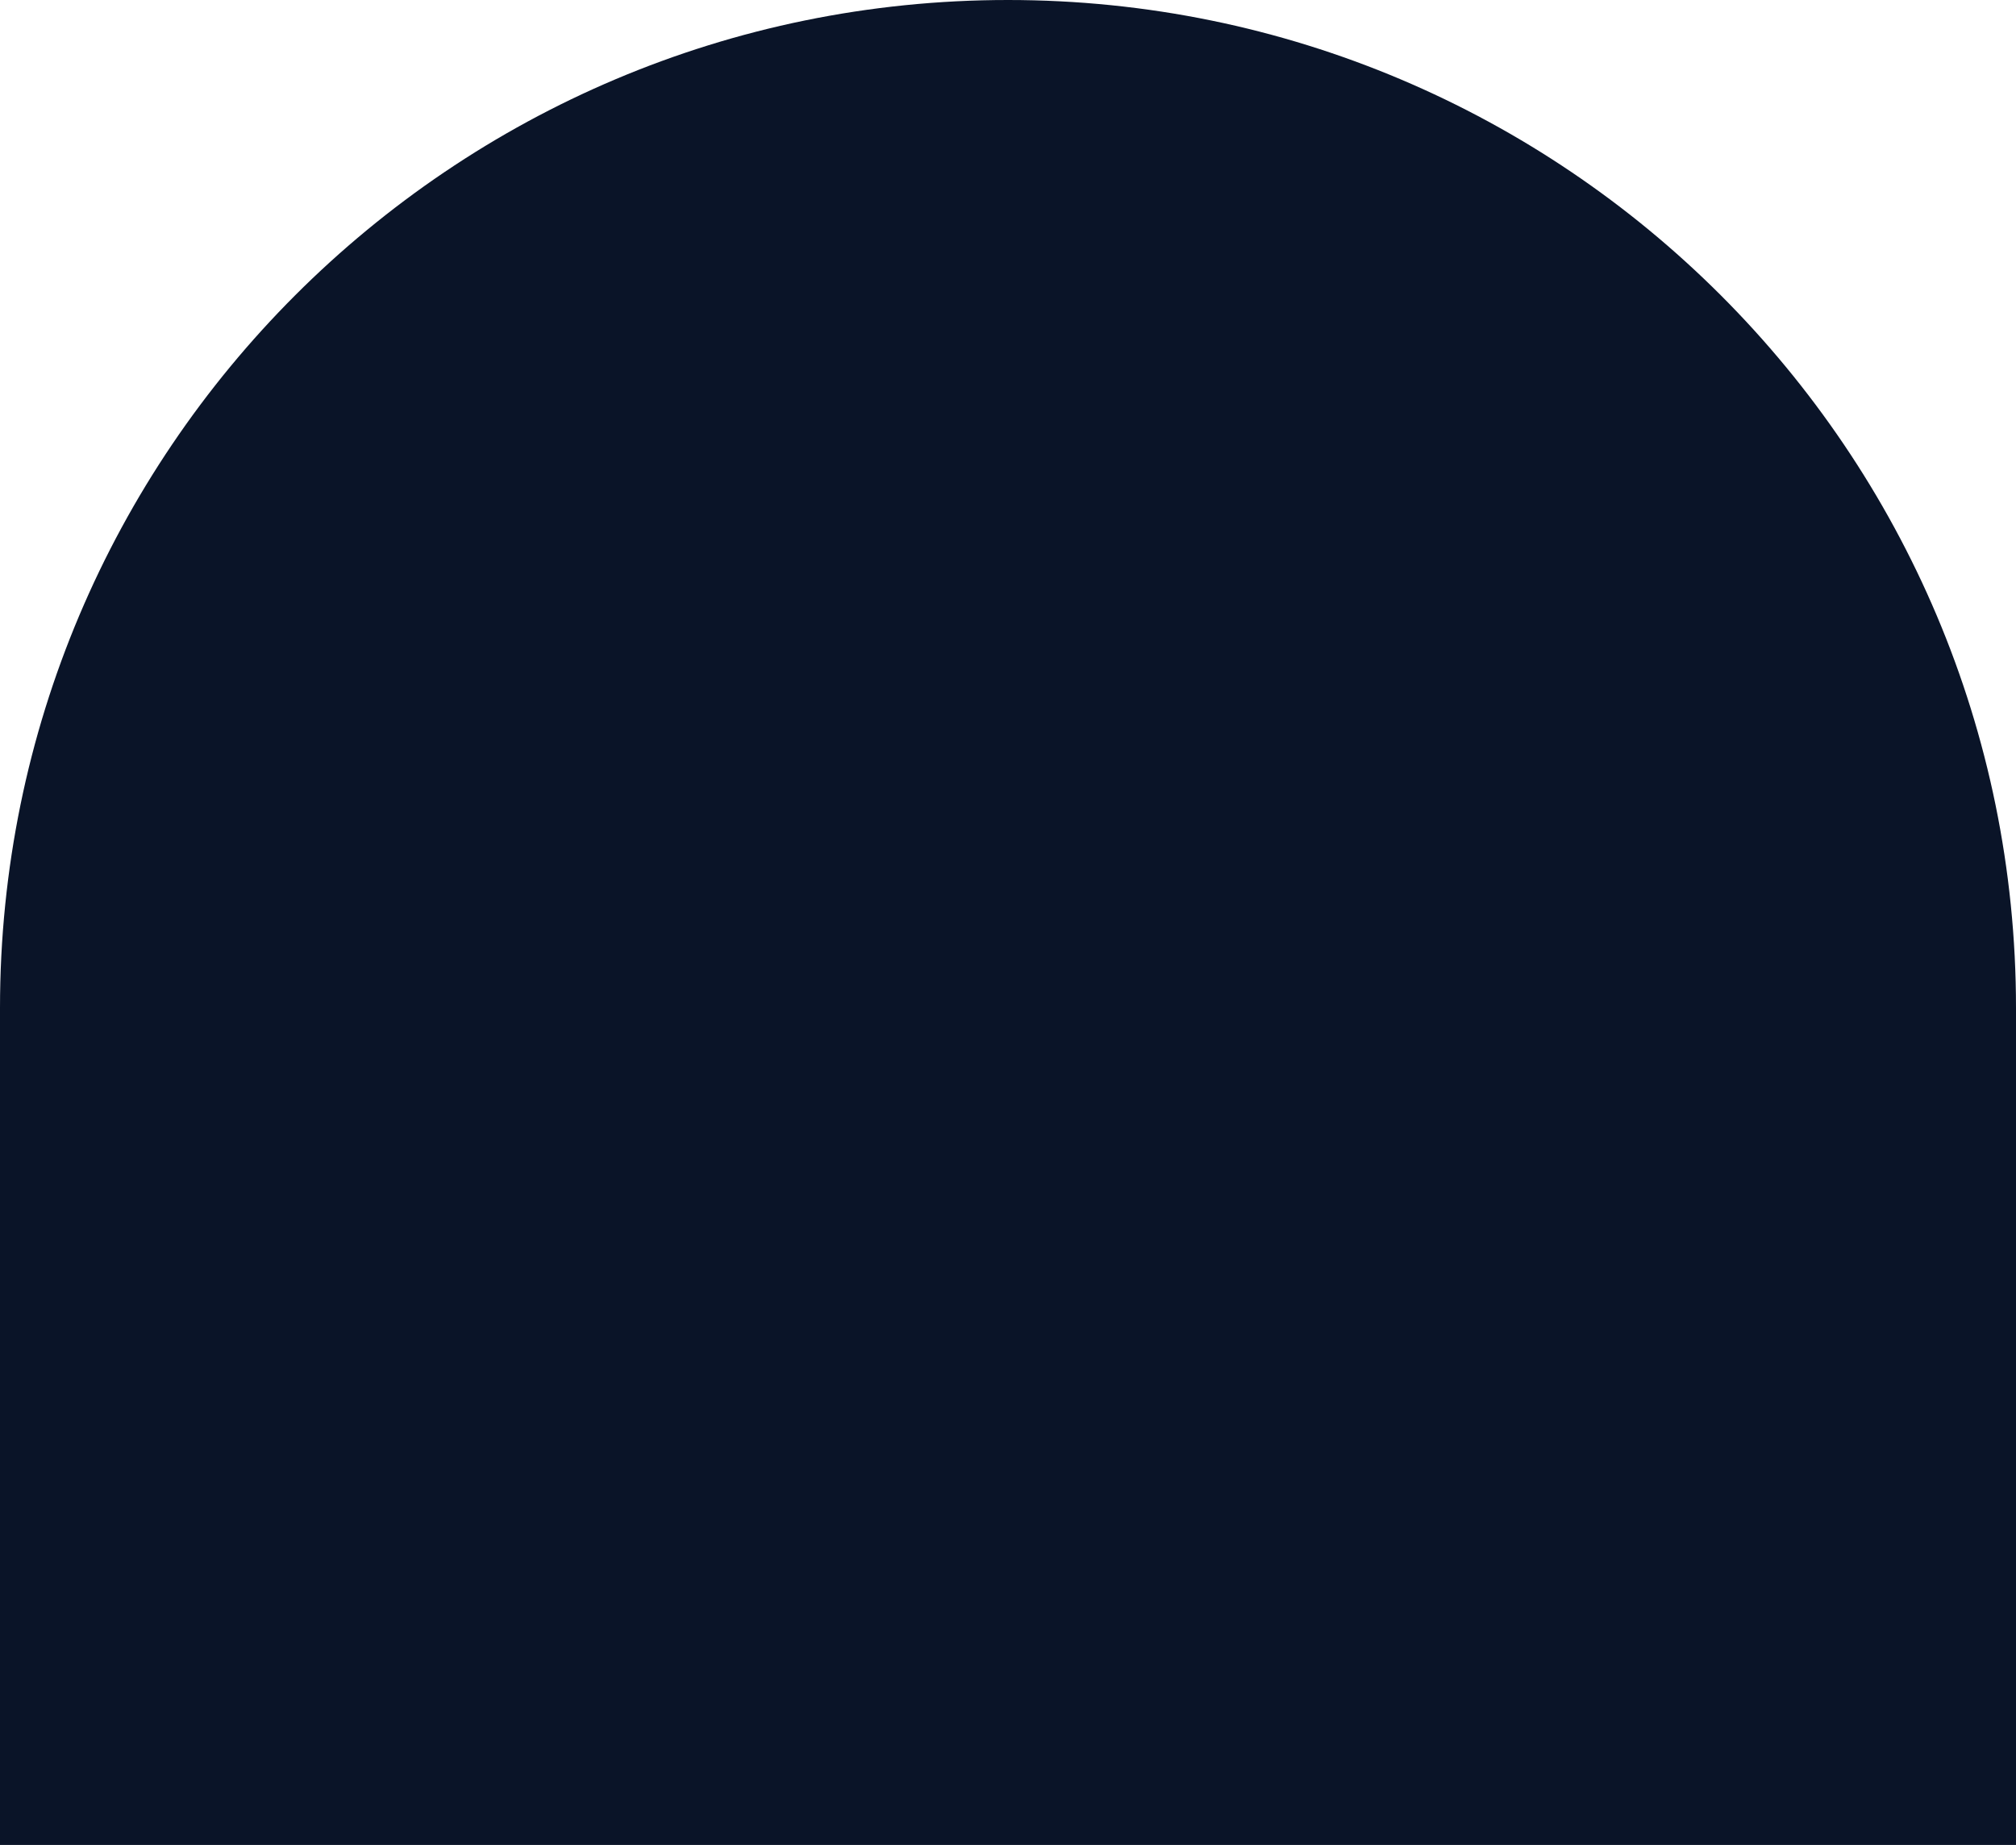
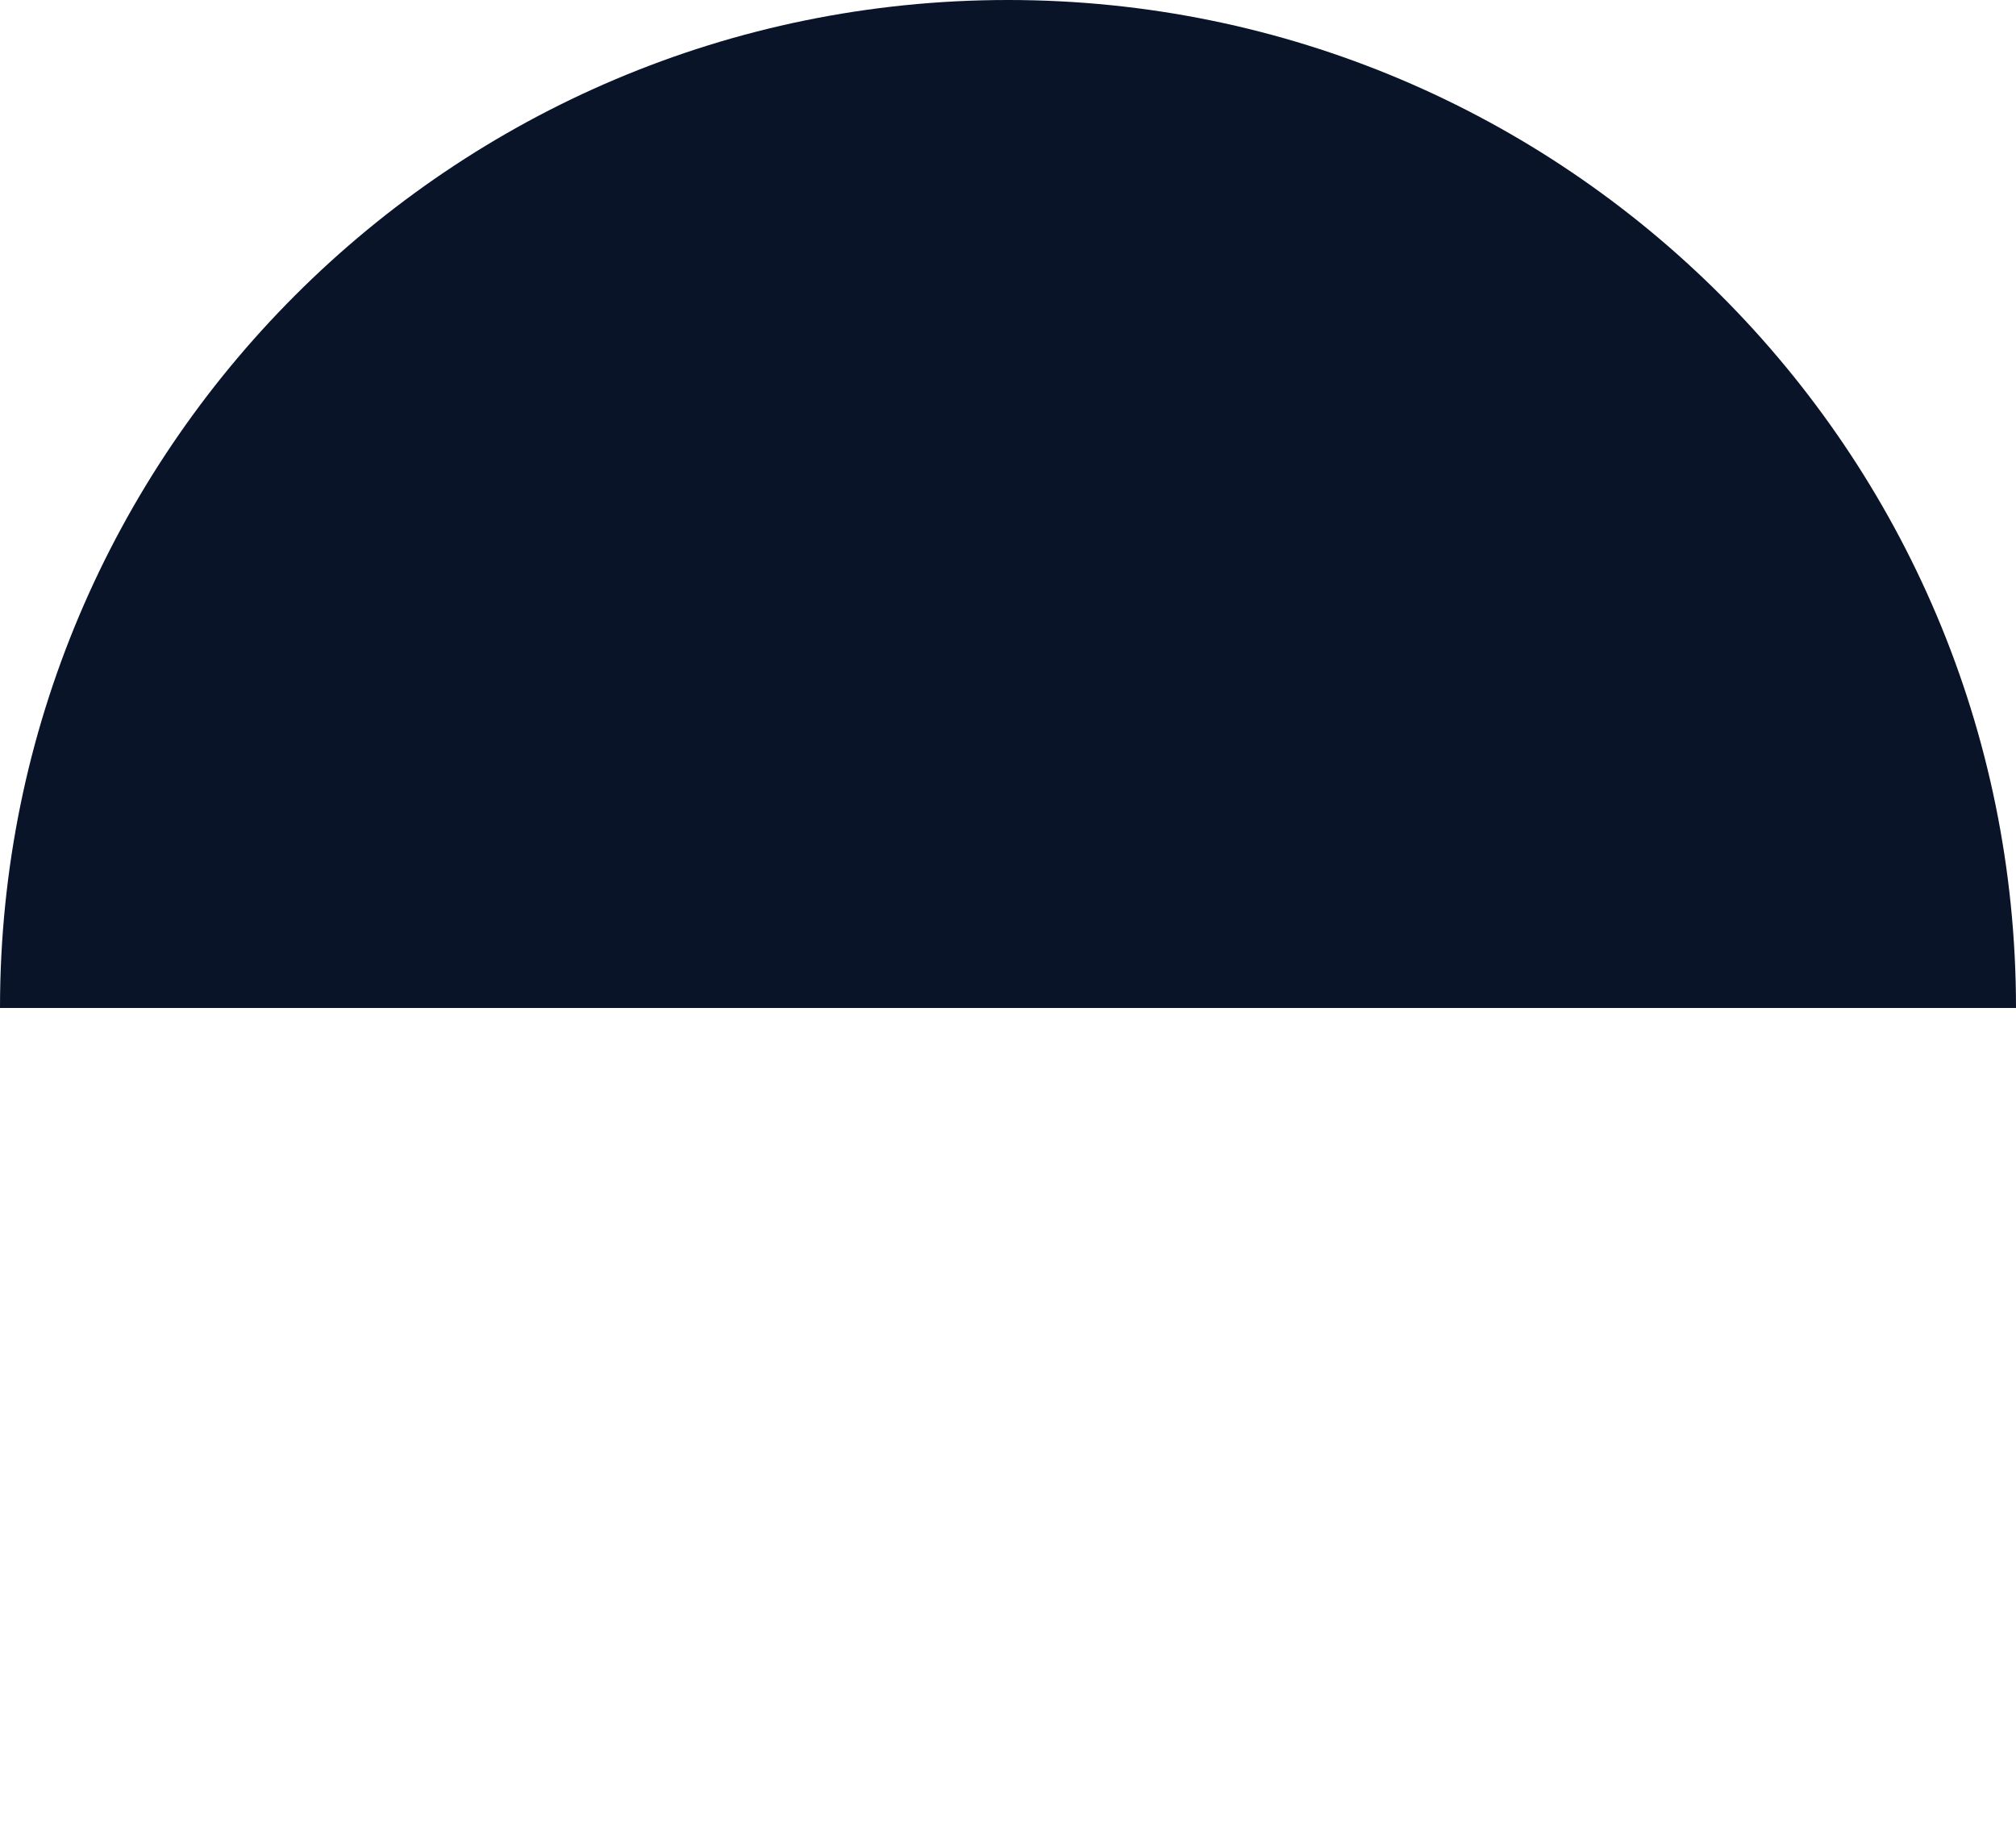
<svg xmlns="http://www.w3.org/2000/svg" width="554" height="507" viewBox="0 0 554 507" fill="none">
-   <path d="M0 277C0 124.017 124.017 0 277 0C429.983 0 554 124.017 554 277V507H0V277Z" fill="#0A1428" />
+   <path d="M0 277C0 124.017 124.017 0 277 0C429.983 0 554 124.017 554 277H0V277Z" fill="#0A1428" />
</svg>